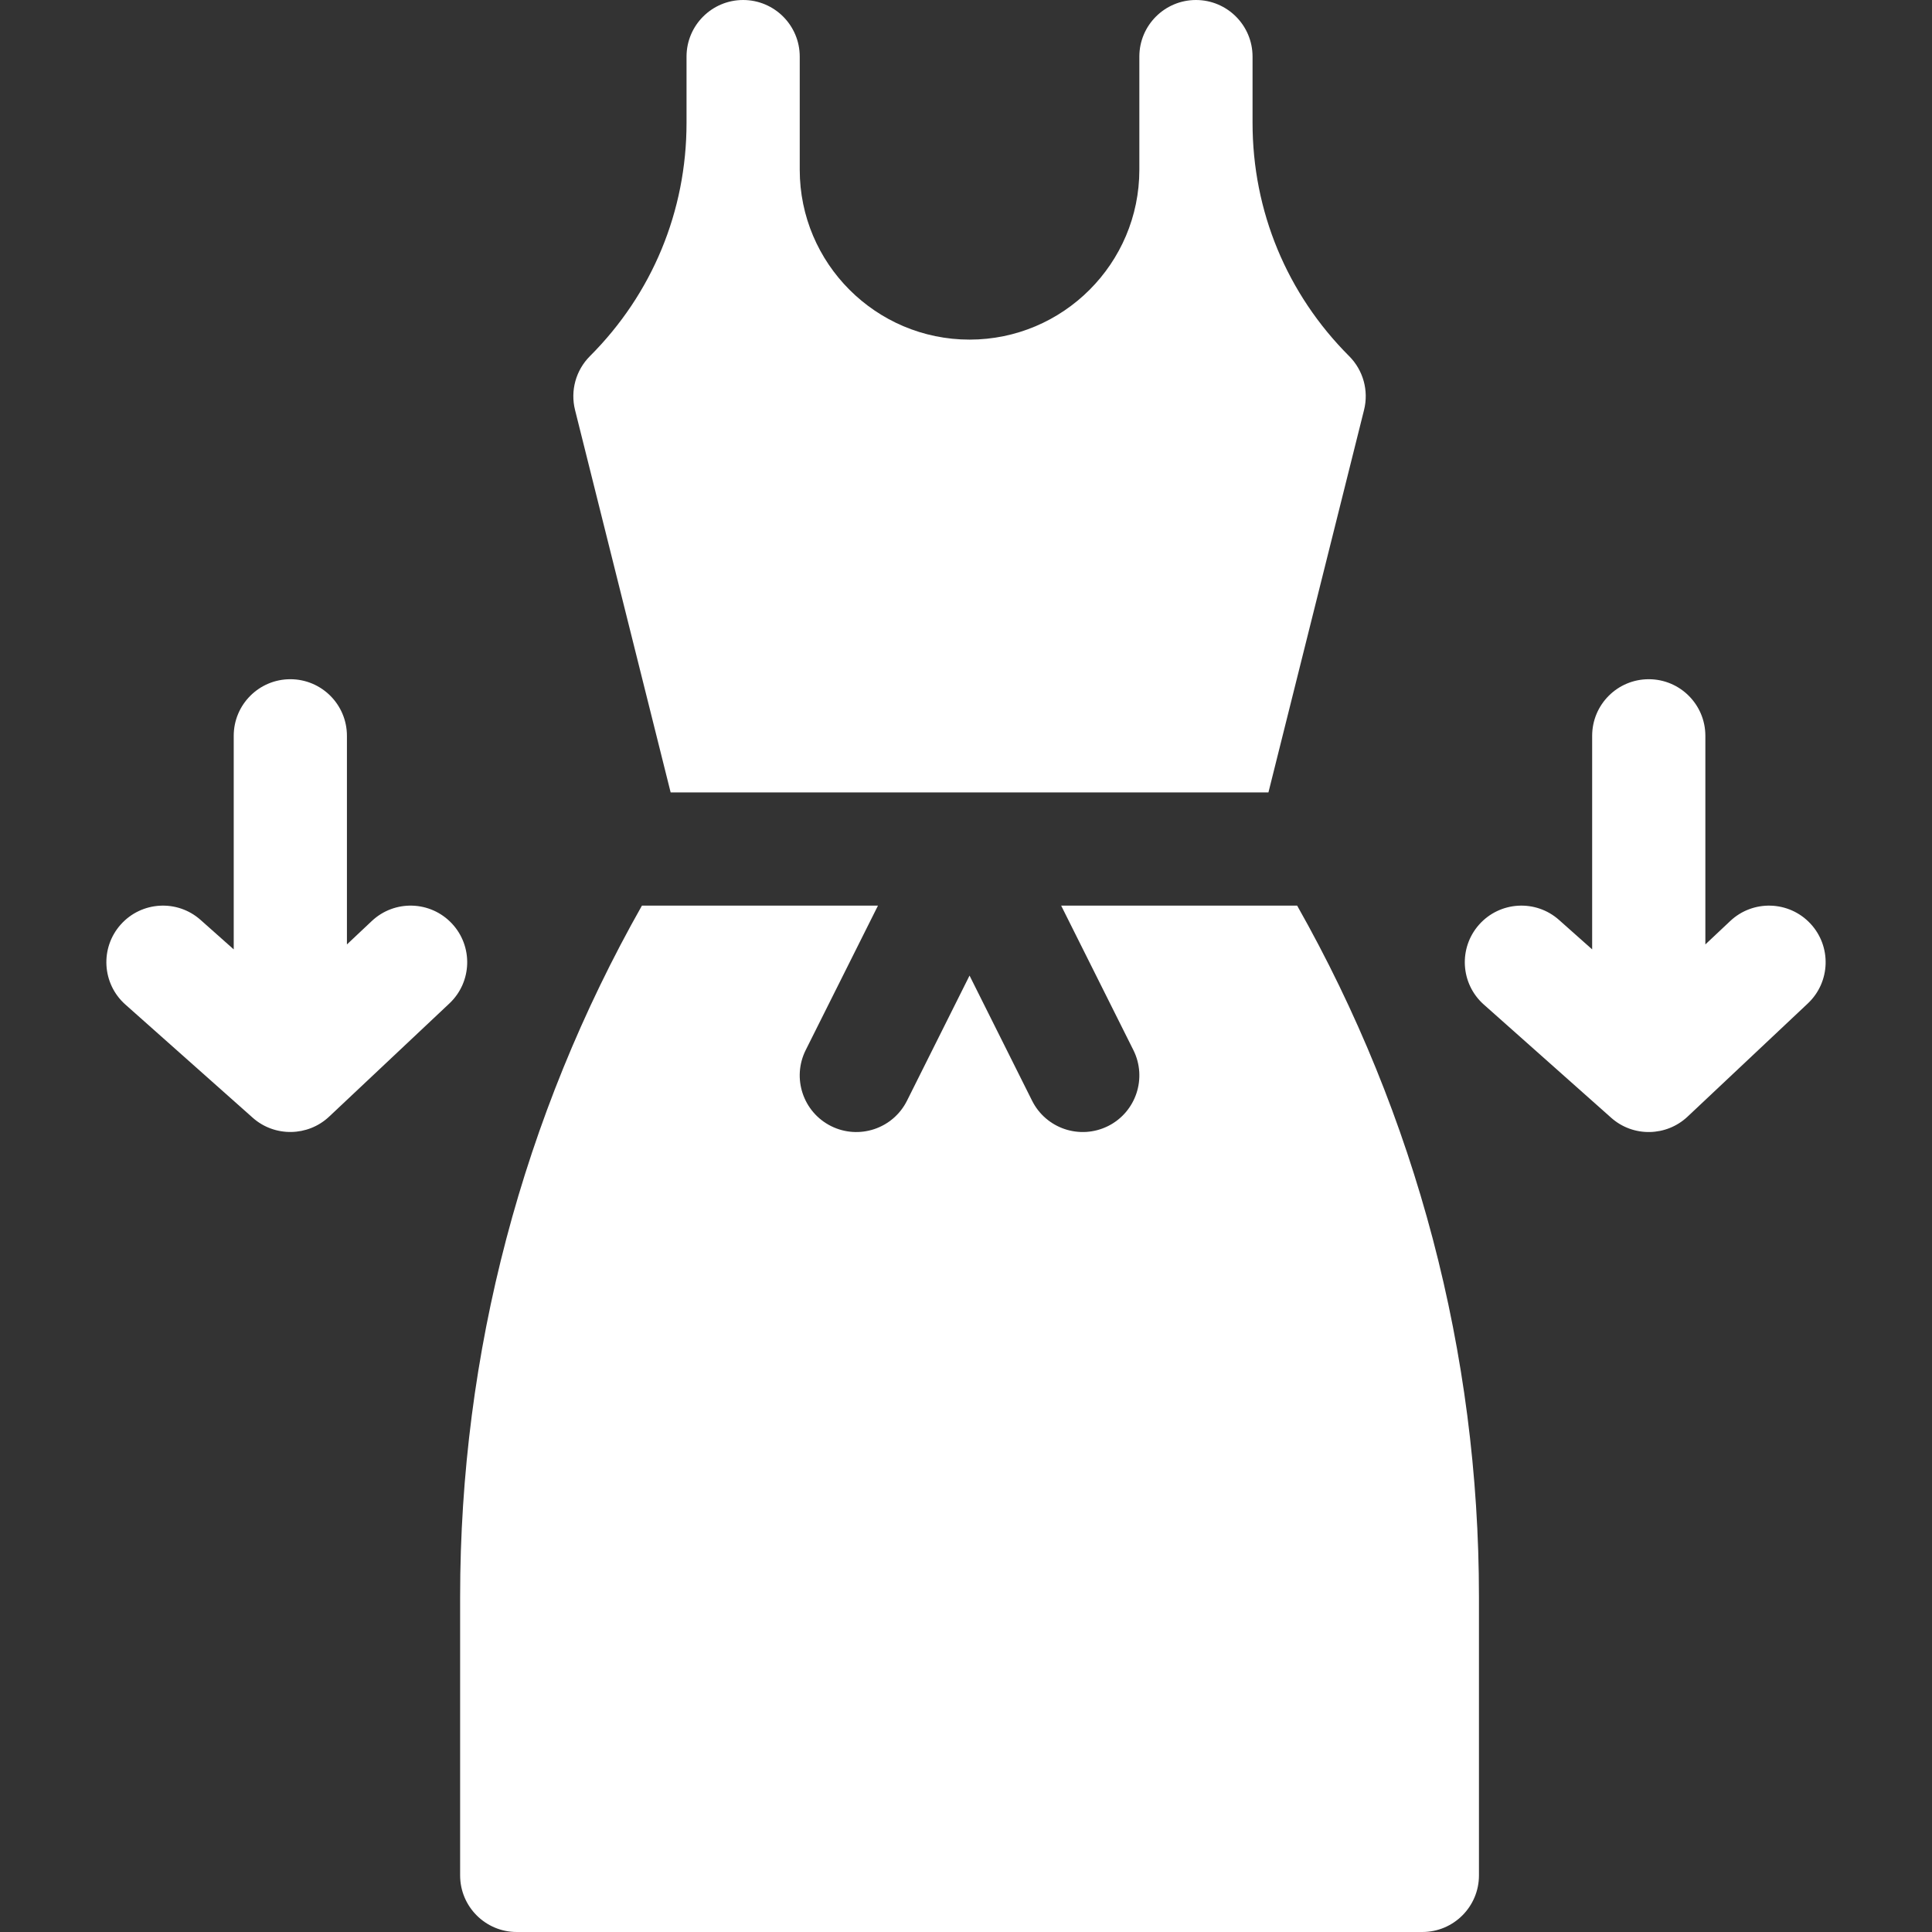
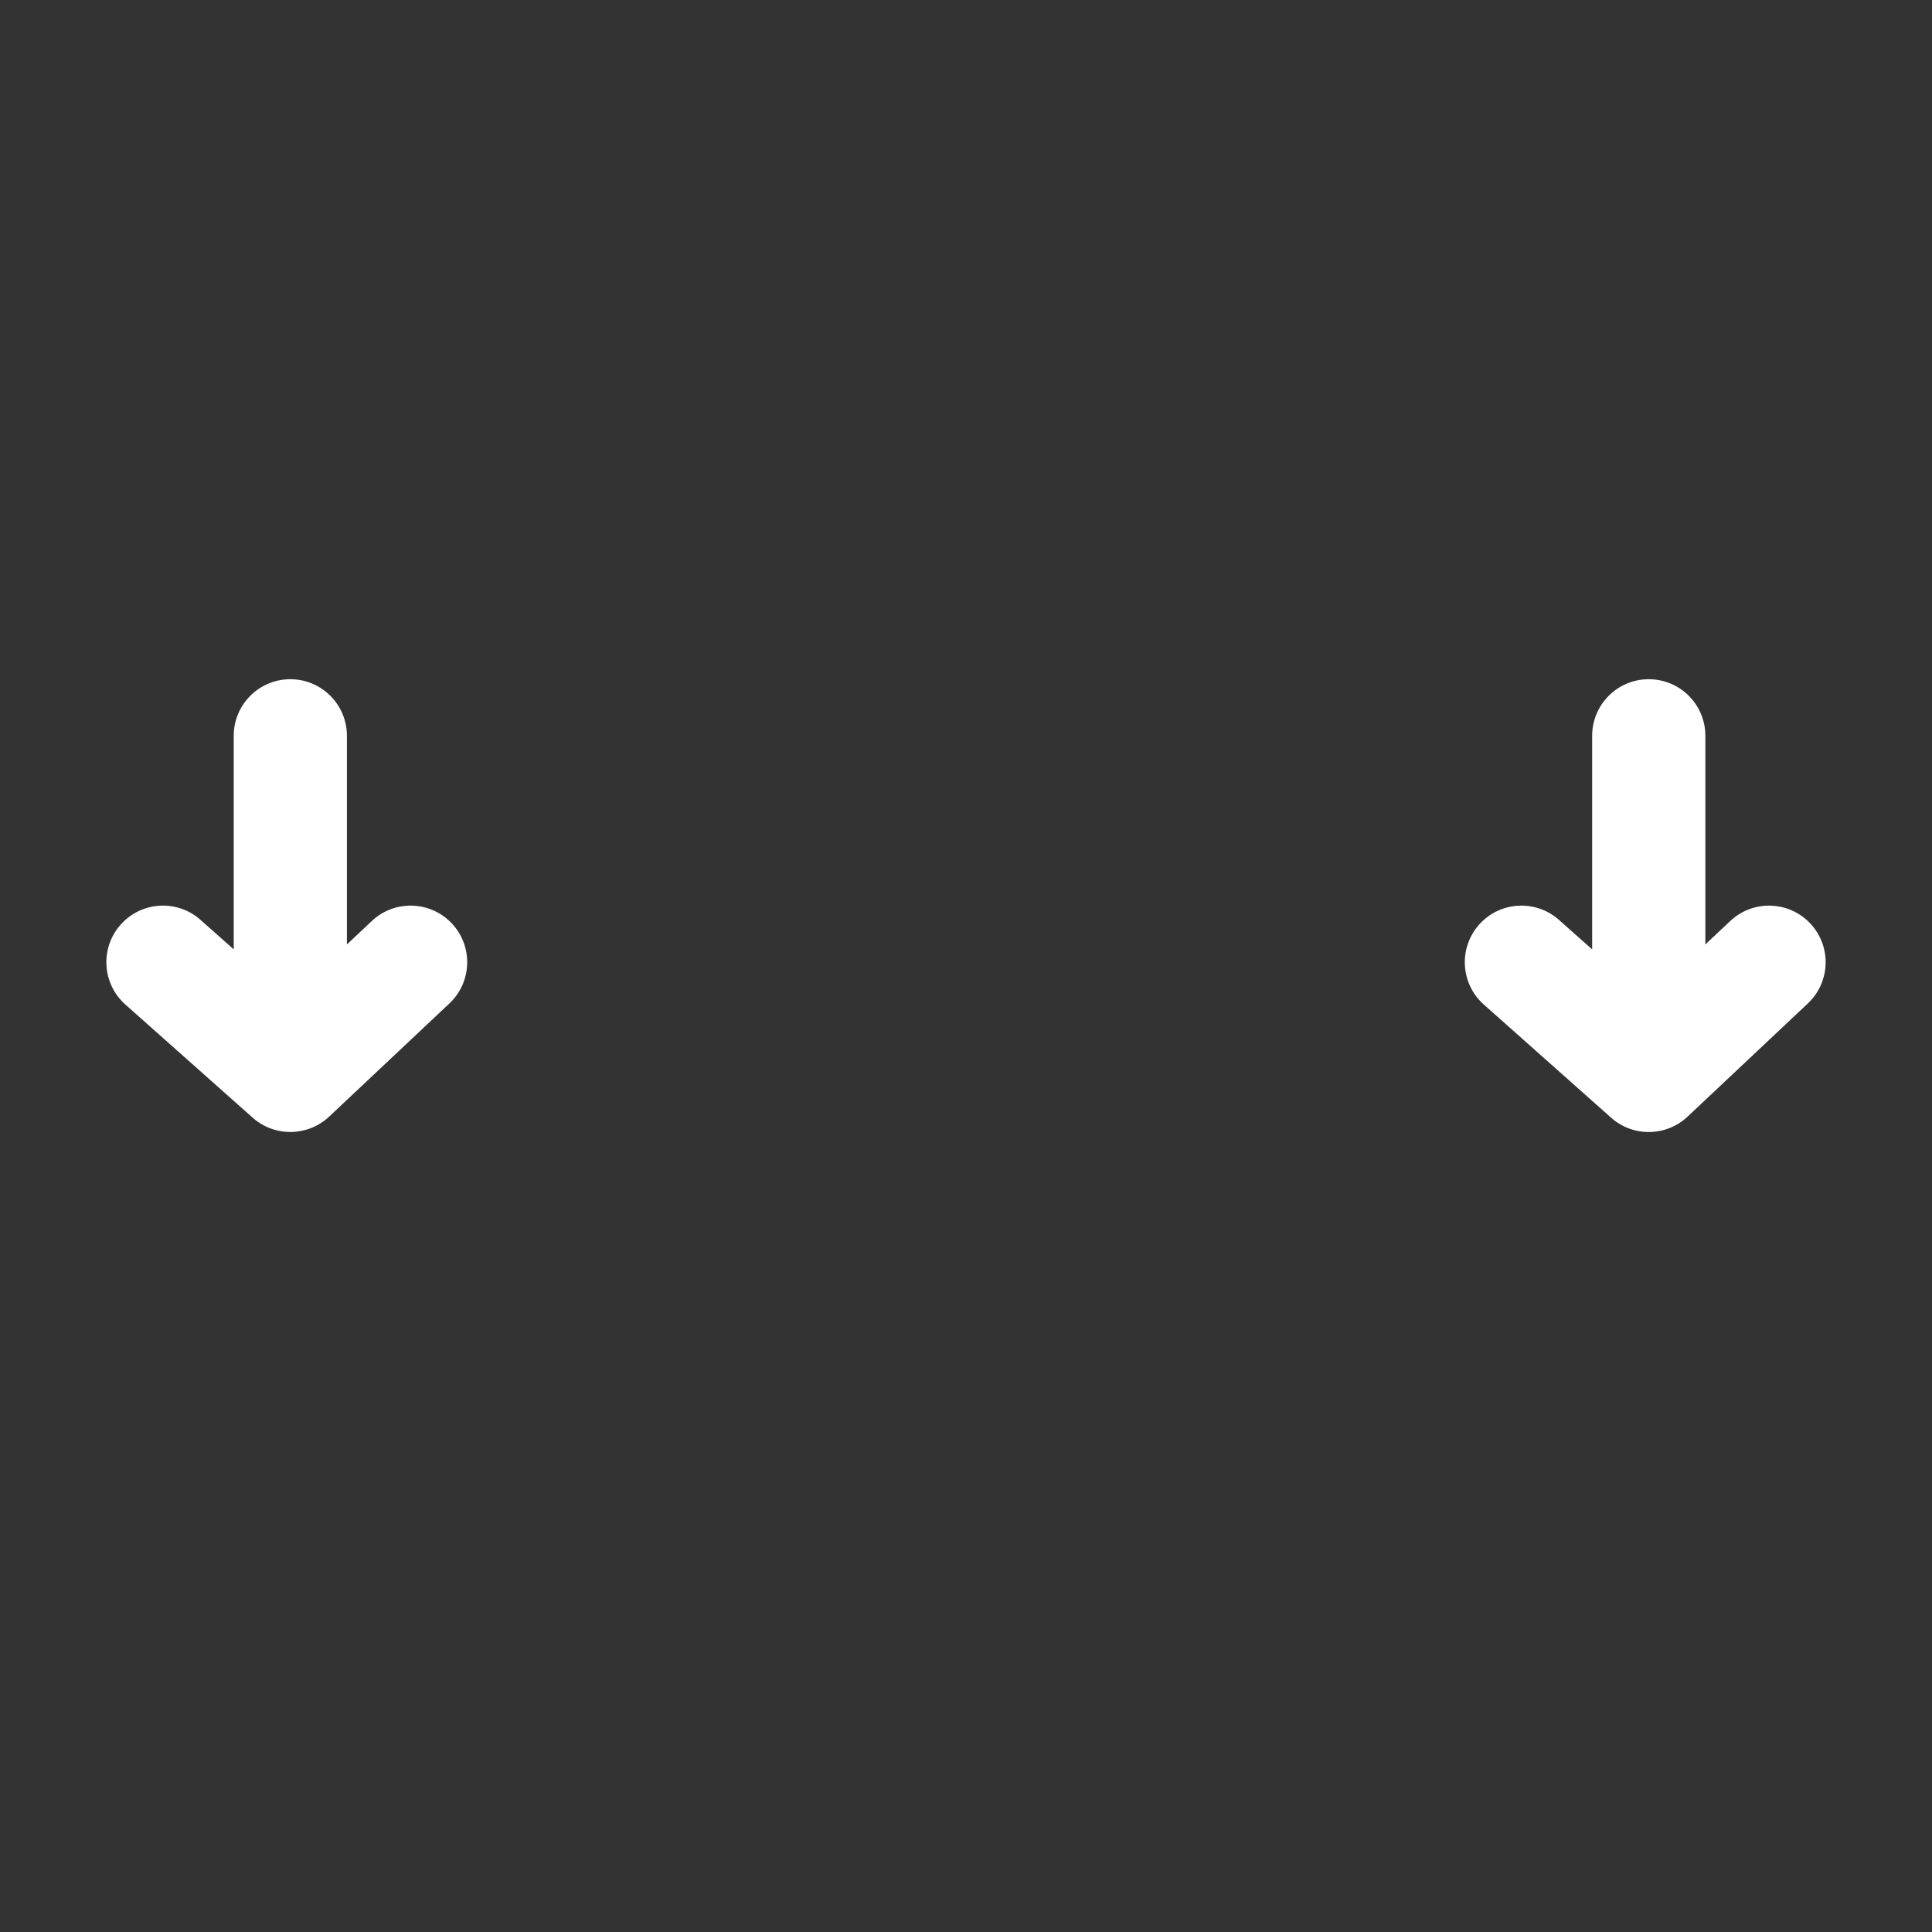
<svg xmlns="http://www.w3.org/2000/svg" version="1.1" width="300" viewBox="0 0 512 512" height="300" id="Capa_1">
  <rect x="0" y="0" width="512" height="512" fill="#333333" stroke="none" />
  <g transform="matrix(1,0,0,1,0,0)" height="100%" width="100%">
    <g>
      <g>
-         <path stroke-opacity="1" stroke="none" data-original-color="#000000ff" fill-opacity="1" fill="#ffffff" d="m343.758 240h-62.54l19.14 38.29c3.7 7.41.7 16.42-6.71 20.13-7.505 3.718-16.453.63-20.13-6.71l-16.58-33.17-16.58 33.17c-3.71 7.41-12.72 10.41-20.13 6.71-7.41-3.71-10.41-12.72-6.71-20.13l19.15-38.29h-62.55c-31.6 55.82-48.18 118.59-48.18 183.17v73.83c0 8.28 6.72 15 15 15h240c8.28 0 15-6.72 15-15v-73.83c0-64.58-16.581-127.35-48.18-183.17zm-166.03-30h158.42l25.34-101.36c1.28-5.11-.22-10.52-3.94-14.25-16.52-16.51-25.61-38.46-25.61-61.82v-17.57c0-8.28-6.72-15-15-15s-15 6.72-15 15v30c0 24.81-20.19 45-45 45s-45-20.19-45-45c0-12.766 0-16.578 0-30 0-8.28-6.72-15-15-15s-15 6.72-15 15v17.57c0 23.36-9.09 45.31-25.61 61.82-3.72 3.73-5.22 9.14-3.94 14.25z" />
-       </g>
+         </g>
      <g>
        <path stroke-opacity="1" stroke="none" data-original-color="#000000ff" fill-opacity="1" fill="#ffffff" d="m31.977 245.034c-5.504 6.192-4.946 15.673 1.246 21.177l33.75 30c5.798 5.155 14.626 5.006 20.246-.288l31.875-30c6.032-5.678 6.32-15.171.642-21.203-5.678-6.033-15.171-6.321-21.204-.642l-6.594 6.206v-55.284c0-8.284-6.716-15-15-15s-15 6.716-15 15v56.597l-8.785-7.809c-6.191-5.503-15.672-4.945-21.176 1.246z" />
      </g>
      <g>
        <path stroke-opacity="1" stroke="none" data-original-color="#000000ff" fill-opacity="1" fill="#ffffff" d="m436.938 180c-8.284 0-15 6.716-15 15v56.597l-8.784-7.808c-6.194-5.505-15.675-4.945-21.177 1.246-5.504 6.192-4.946 15.673 1.245 21.177l33.75 30c5.871 5.222 14.66 4.97 20.246-.288l31.875-30c6.033-5.678 6.32-15.171.643-21.204-5.679-6.032-15.17-6.32-21.203-.643l-6.595 6.207v-55.284c0-8.284-6.716-15-15-15z" />
      </g>
    </g>
  </g>
</svg>